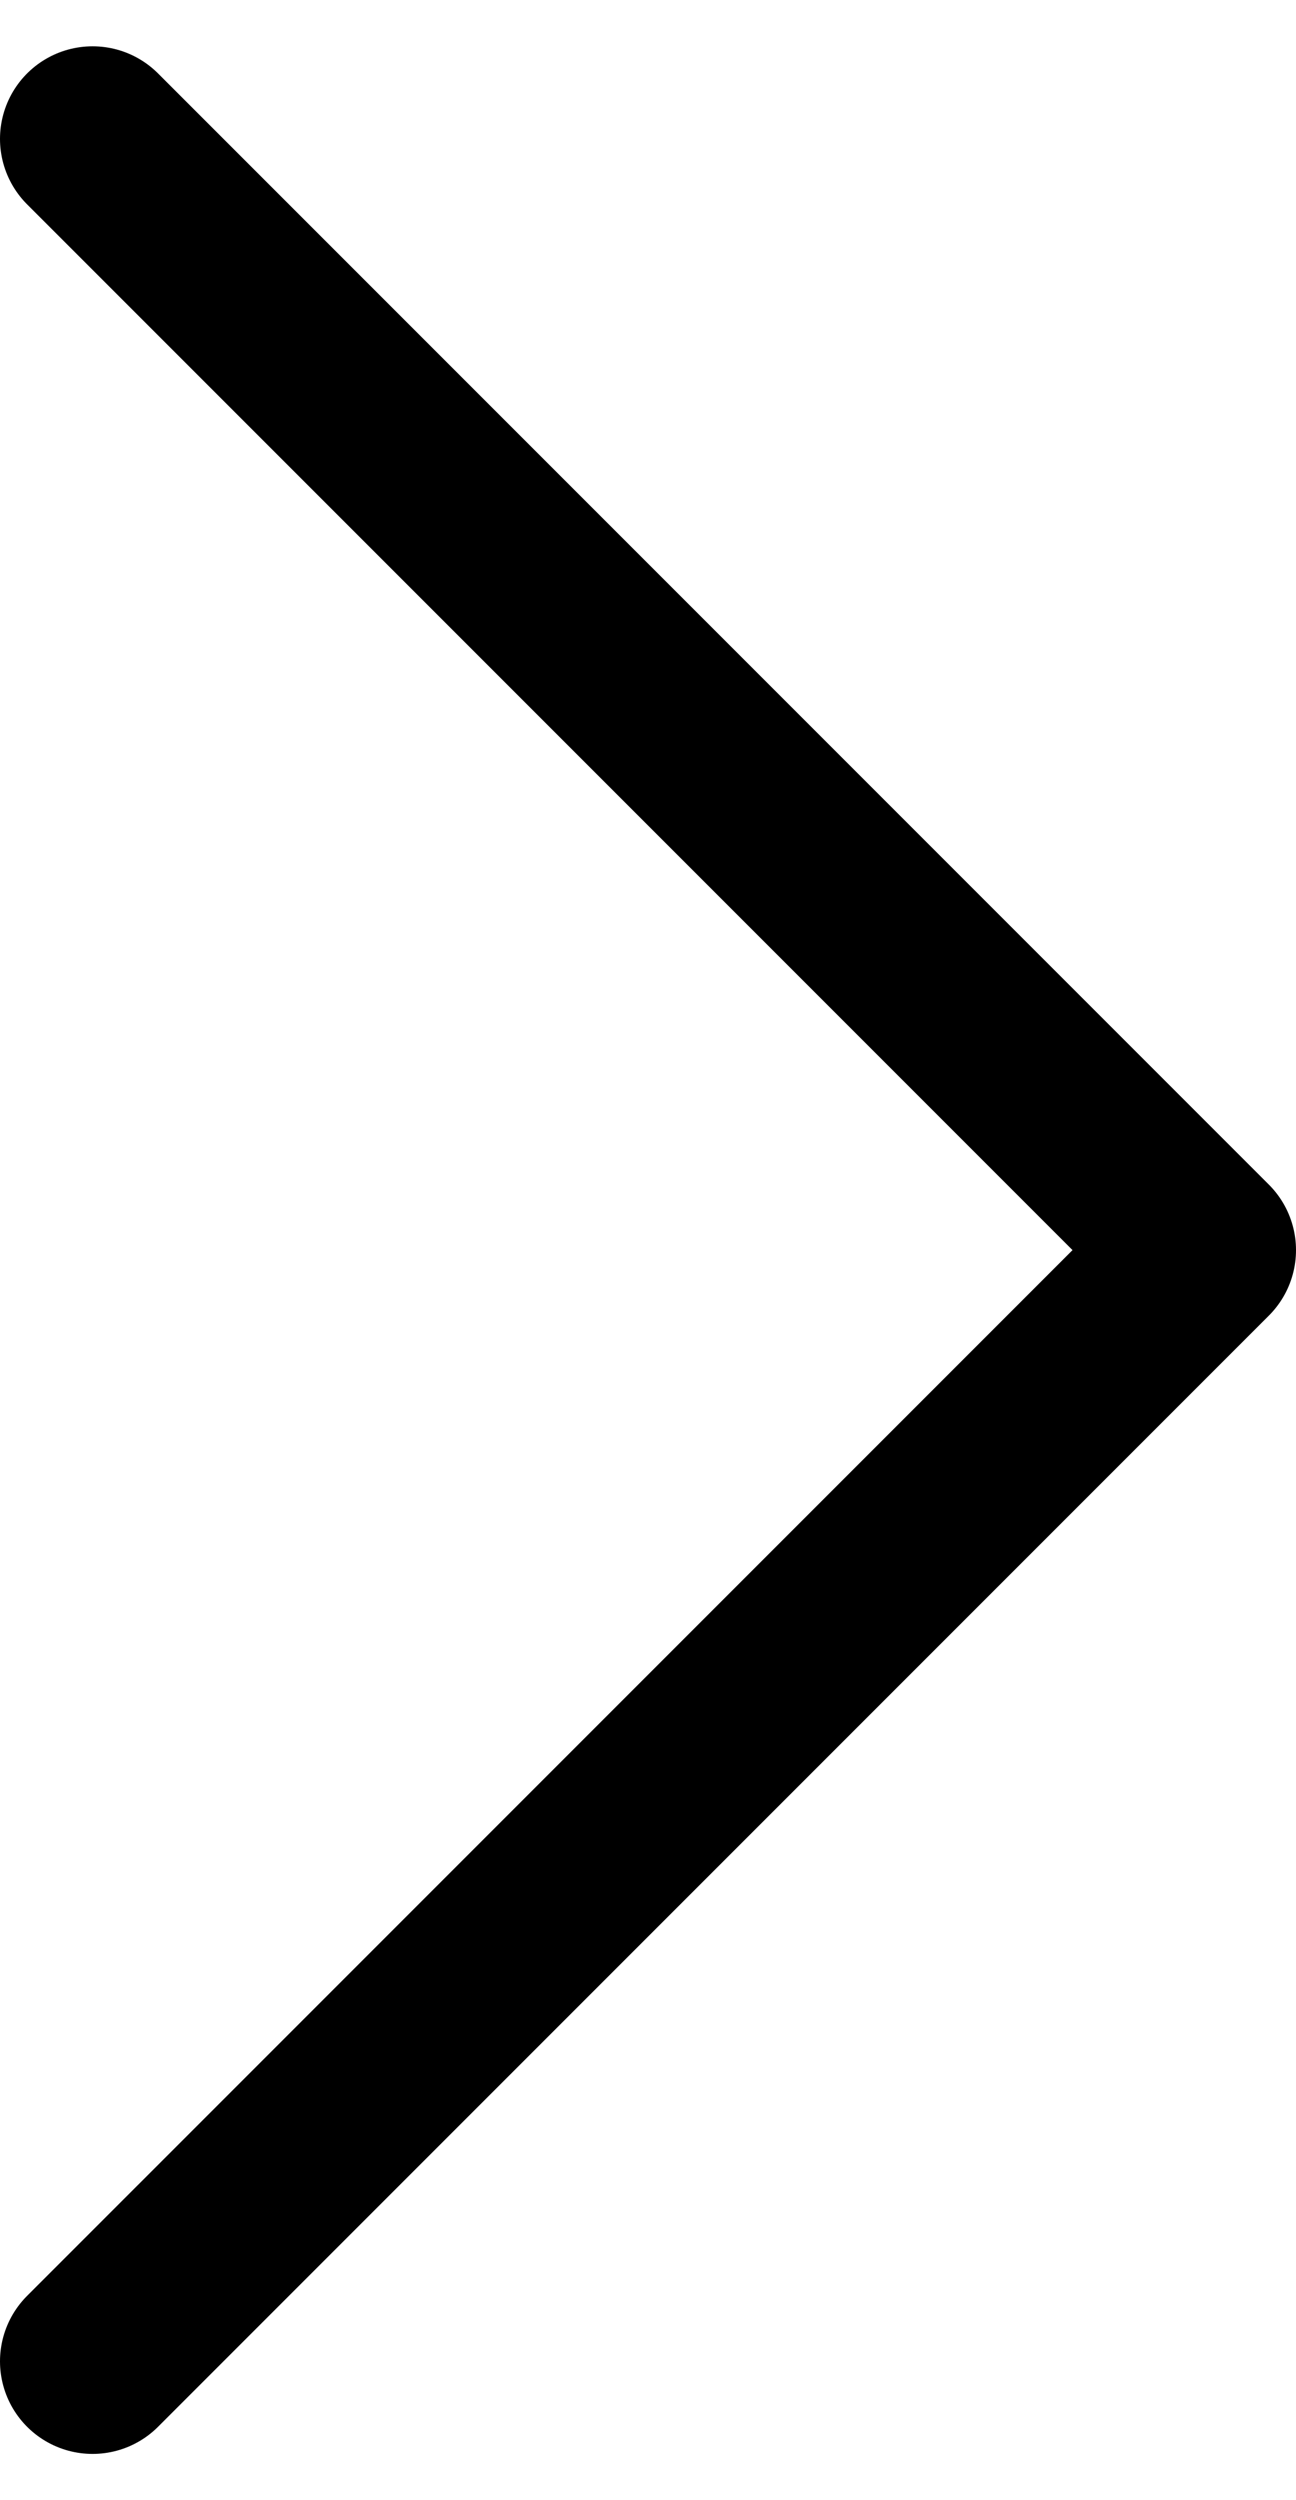
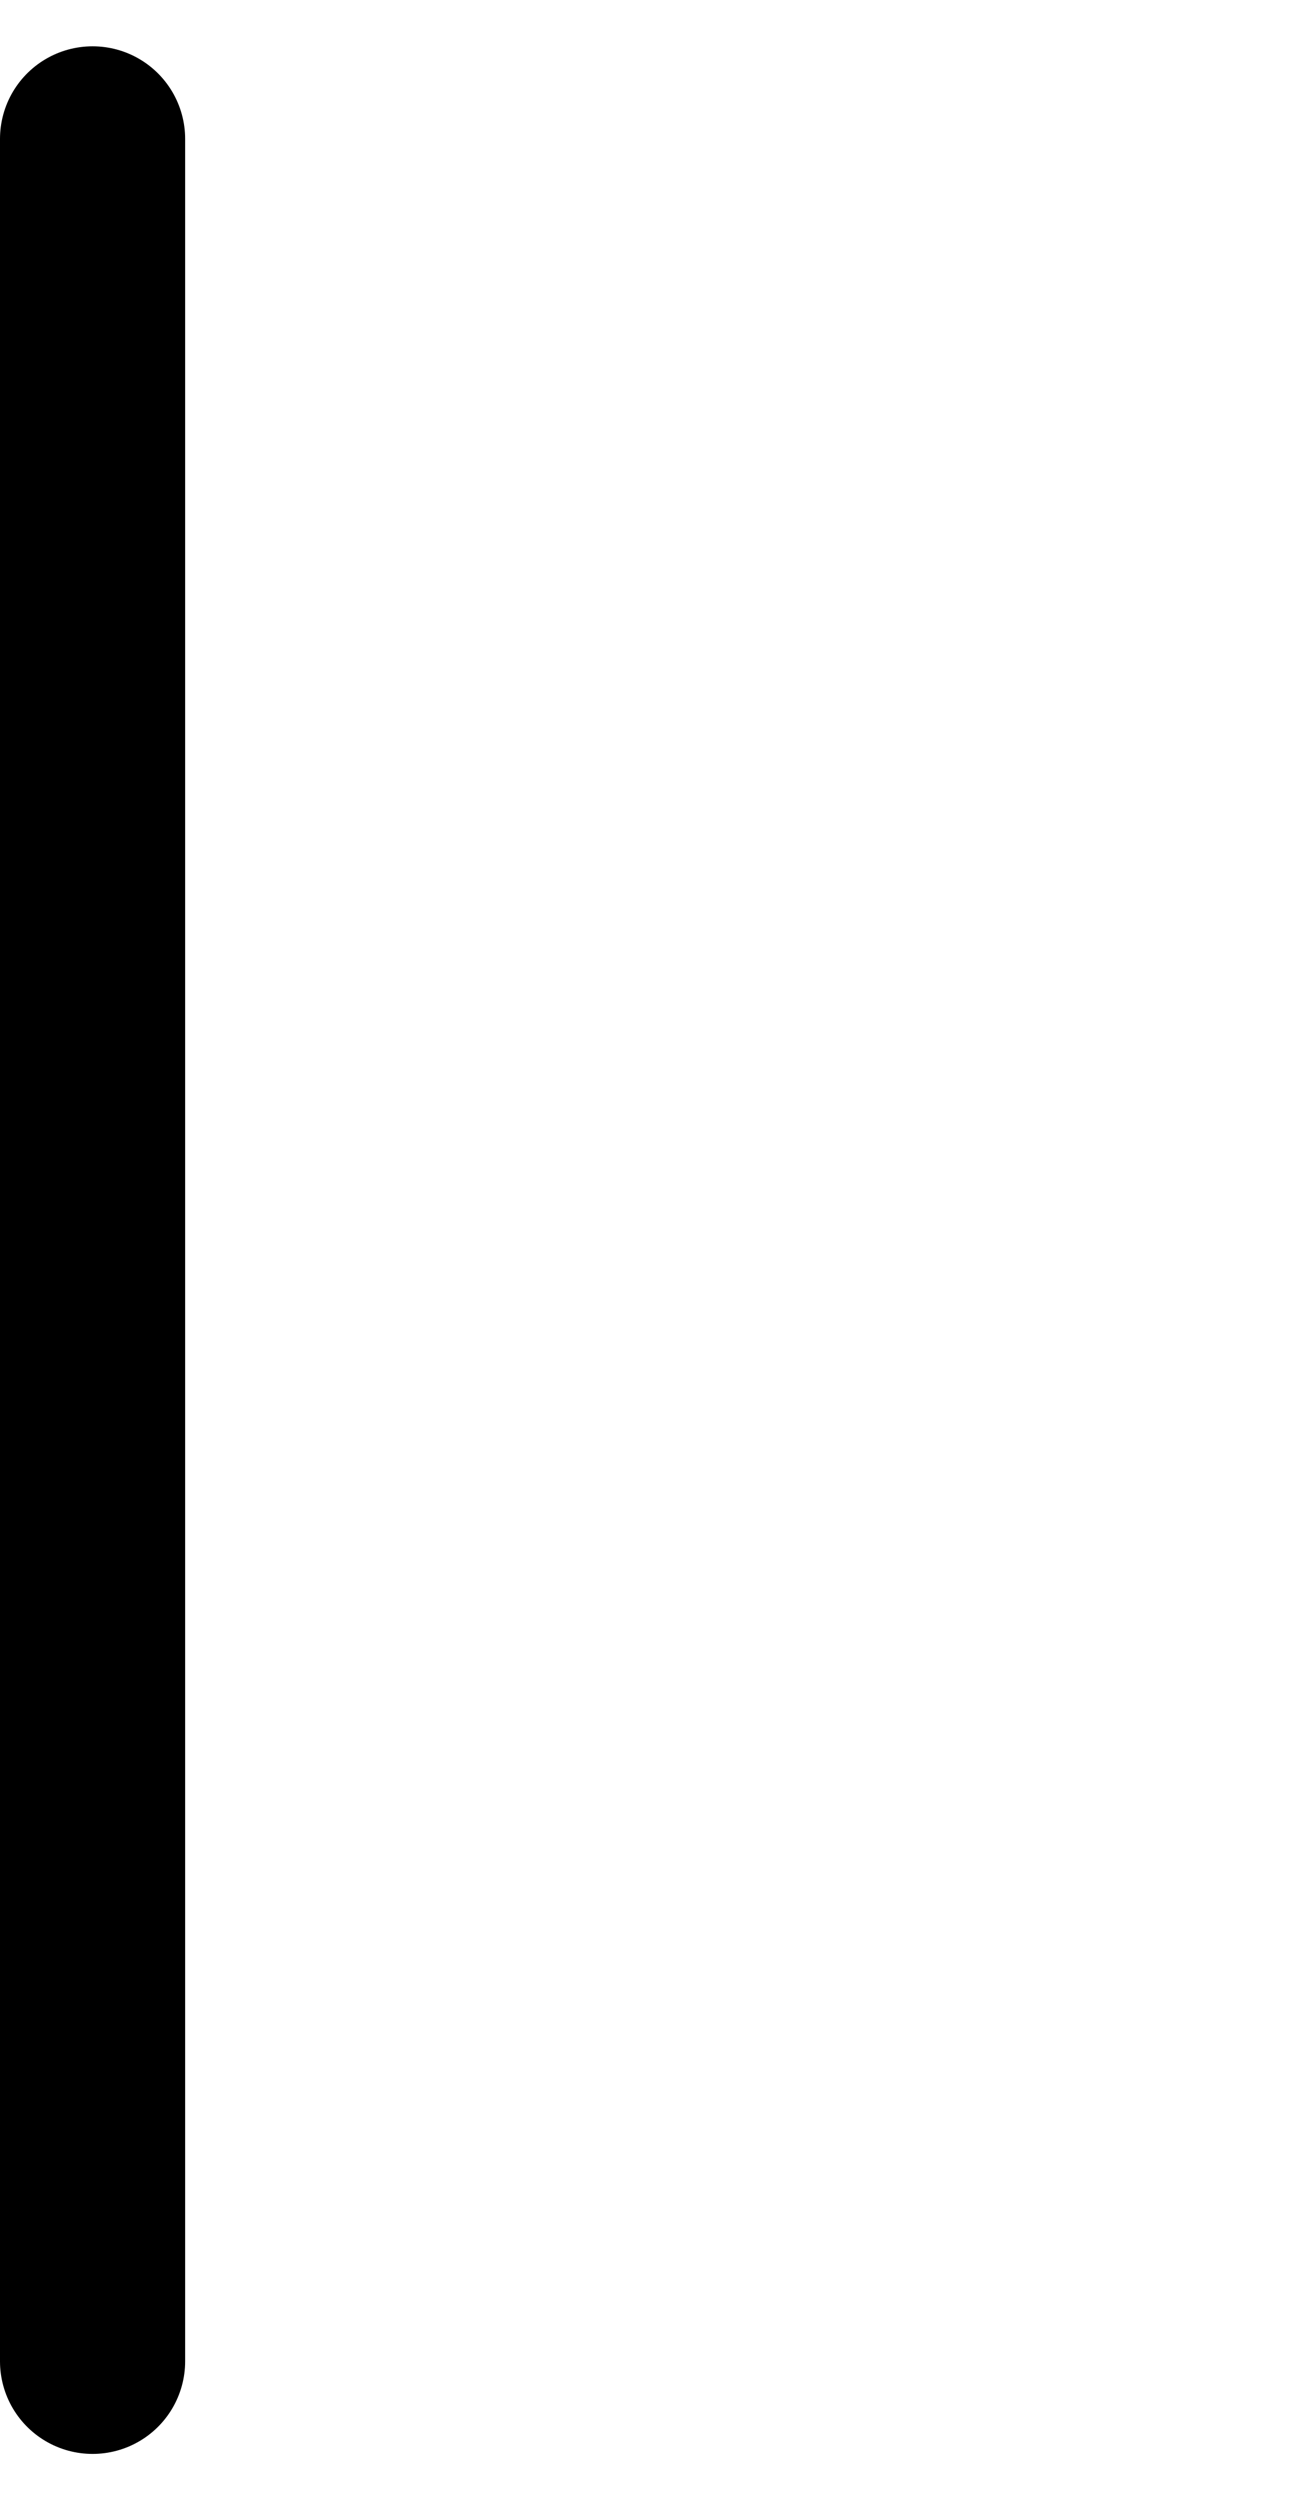
<svg xmlns="http://www.w3.org/2000/svg" width="14" height="27" viewBox="0 0 14 27" fill="none">
-   <path d="M1 25.5L13 13.5L1 1.5" stroke="black" stroke-width="2" stroke-linecap="round" stroke-linejoin="round" />
+   <path d="M1 25.5L1 1.5" stroke="black" stroke-width="2" stroke-linecap="round" stroke-linejoin="round" />
</svg>